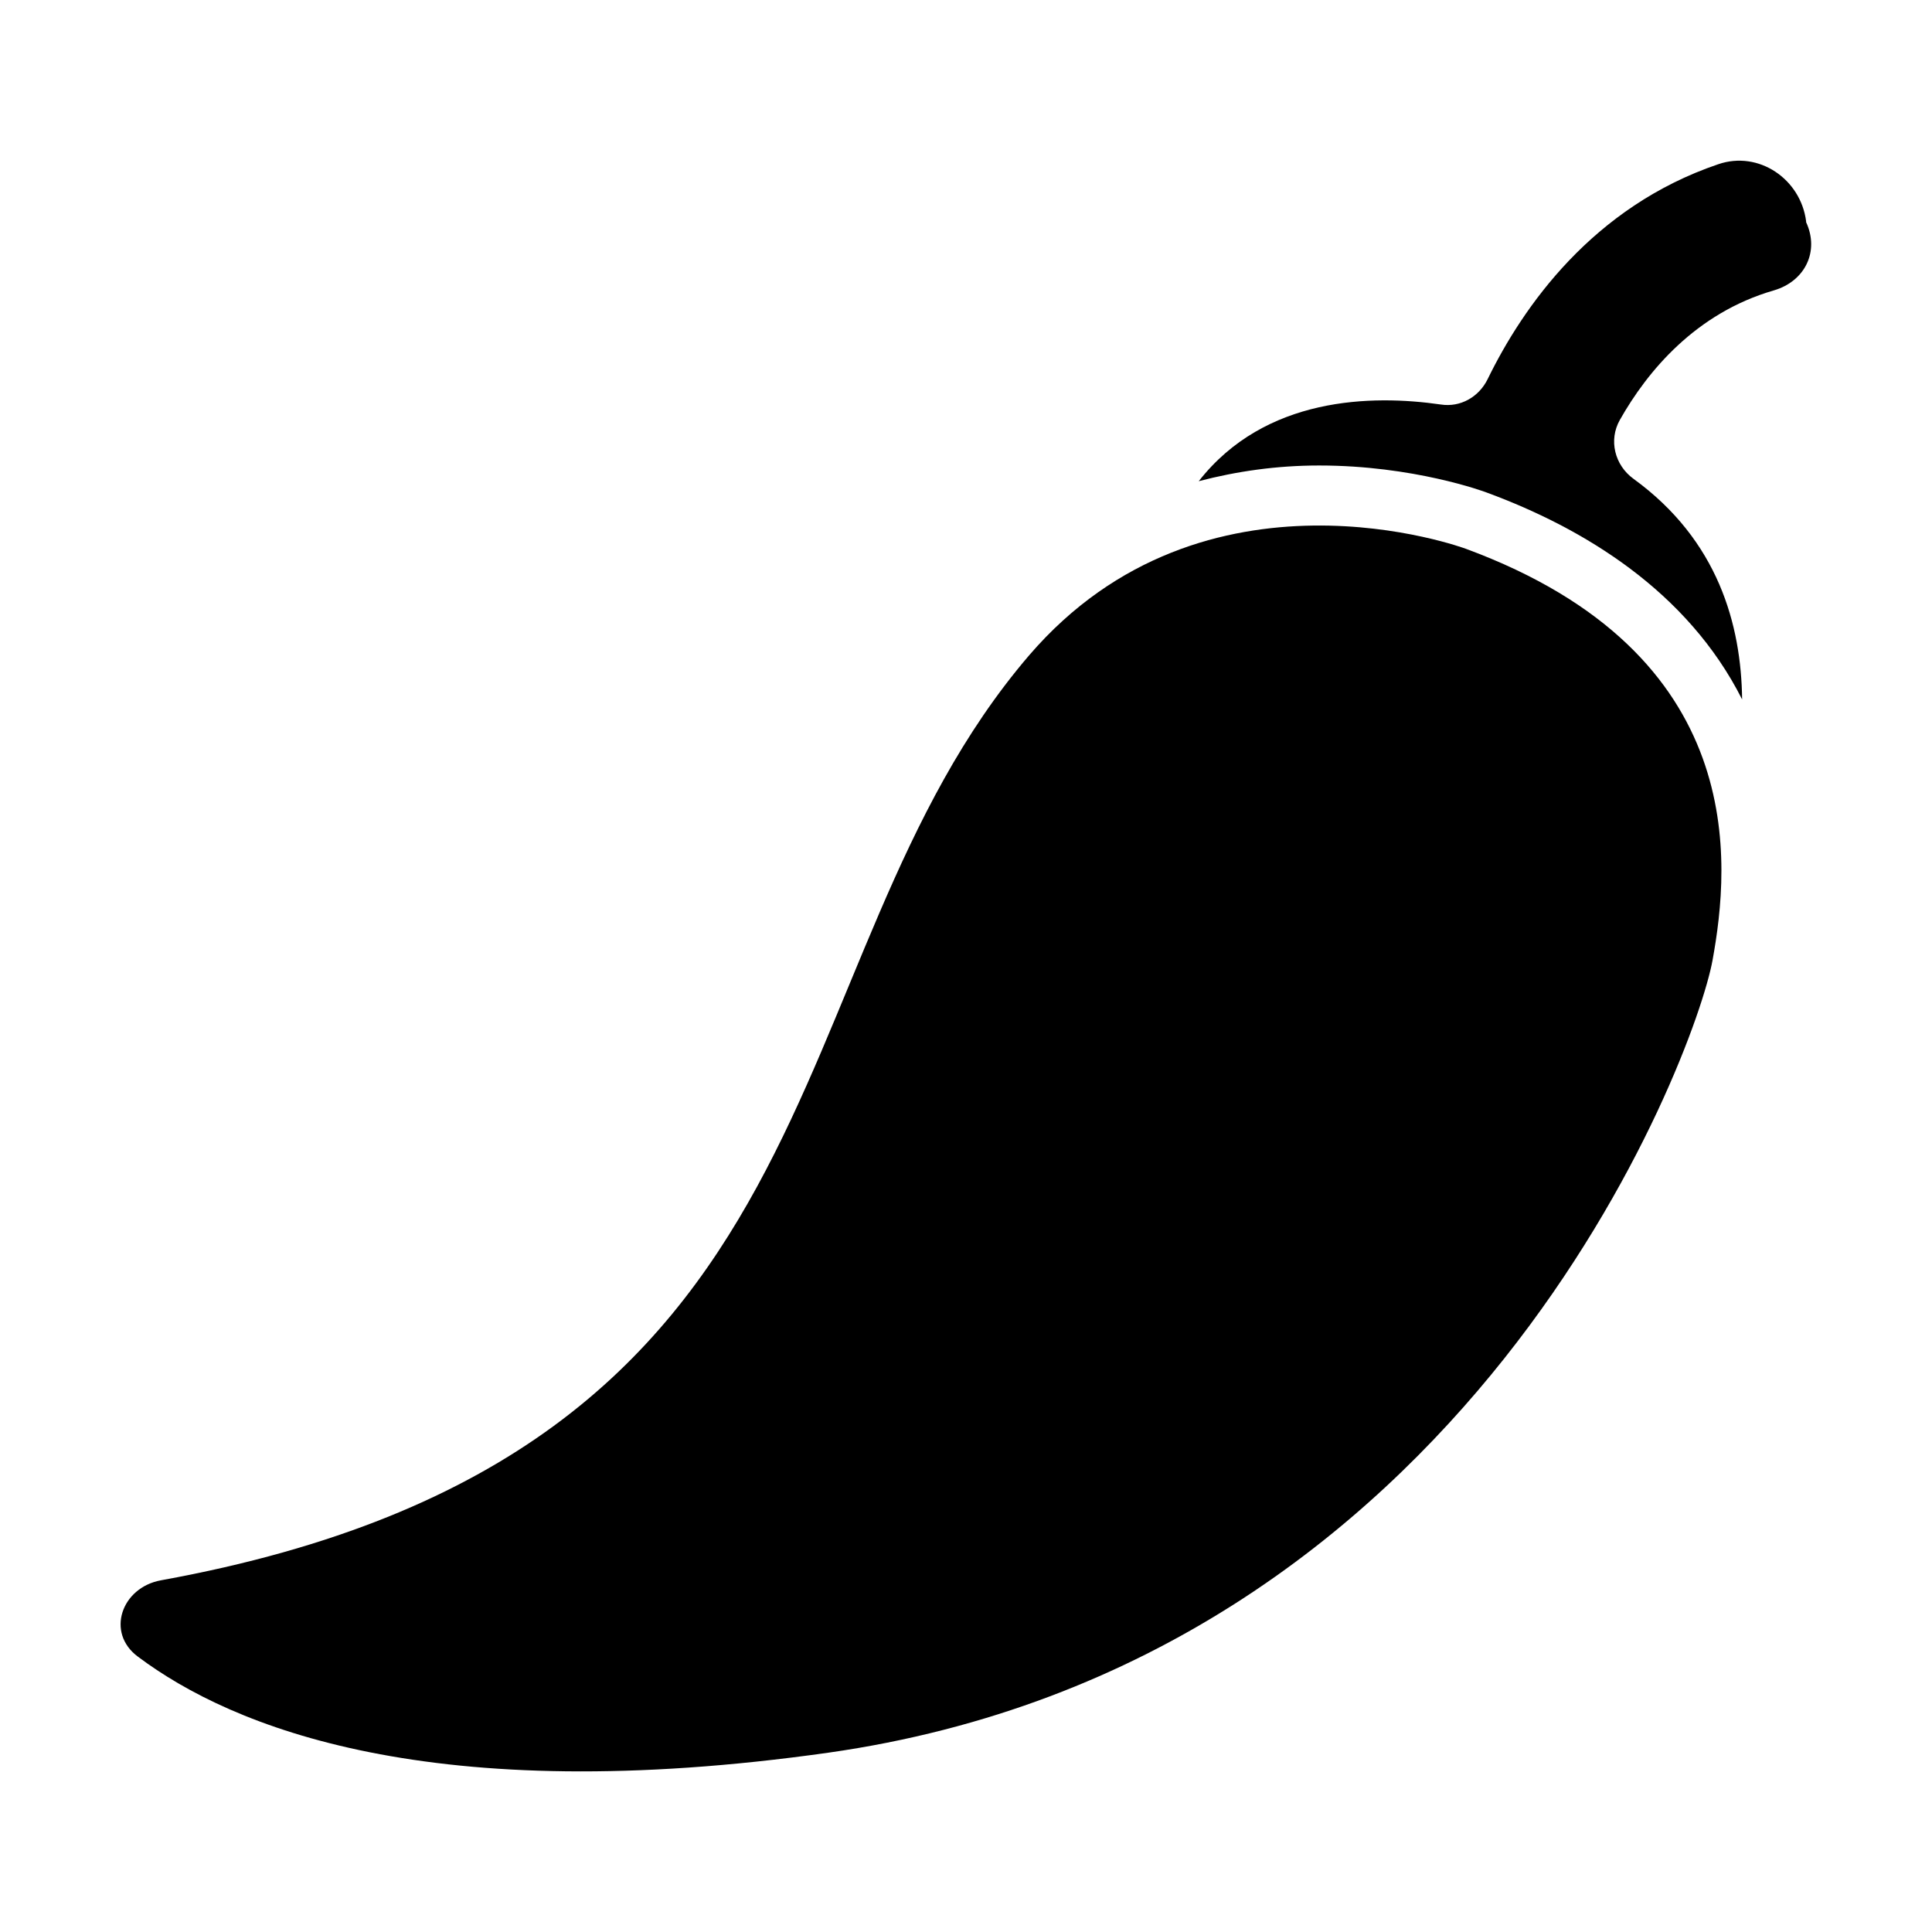
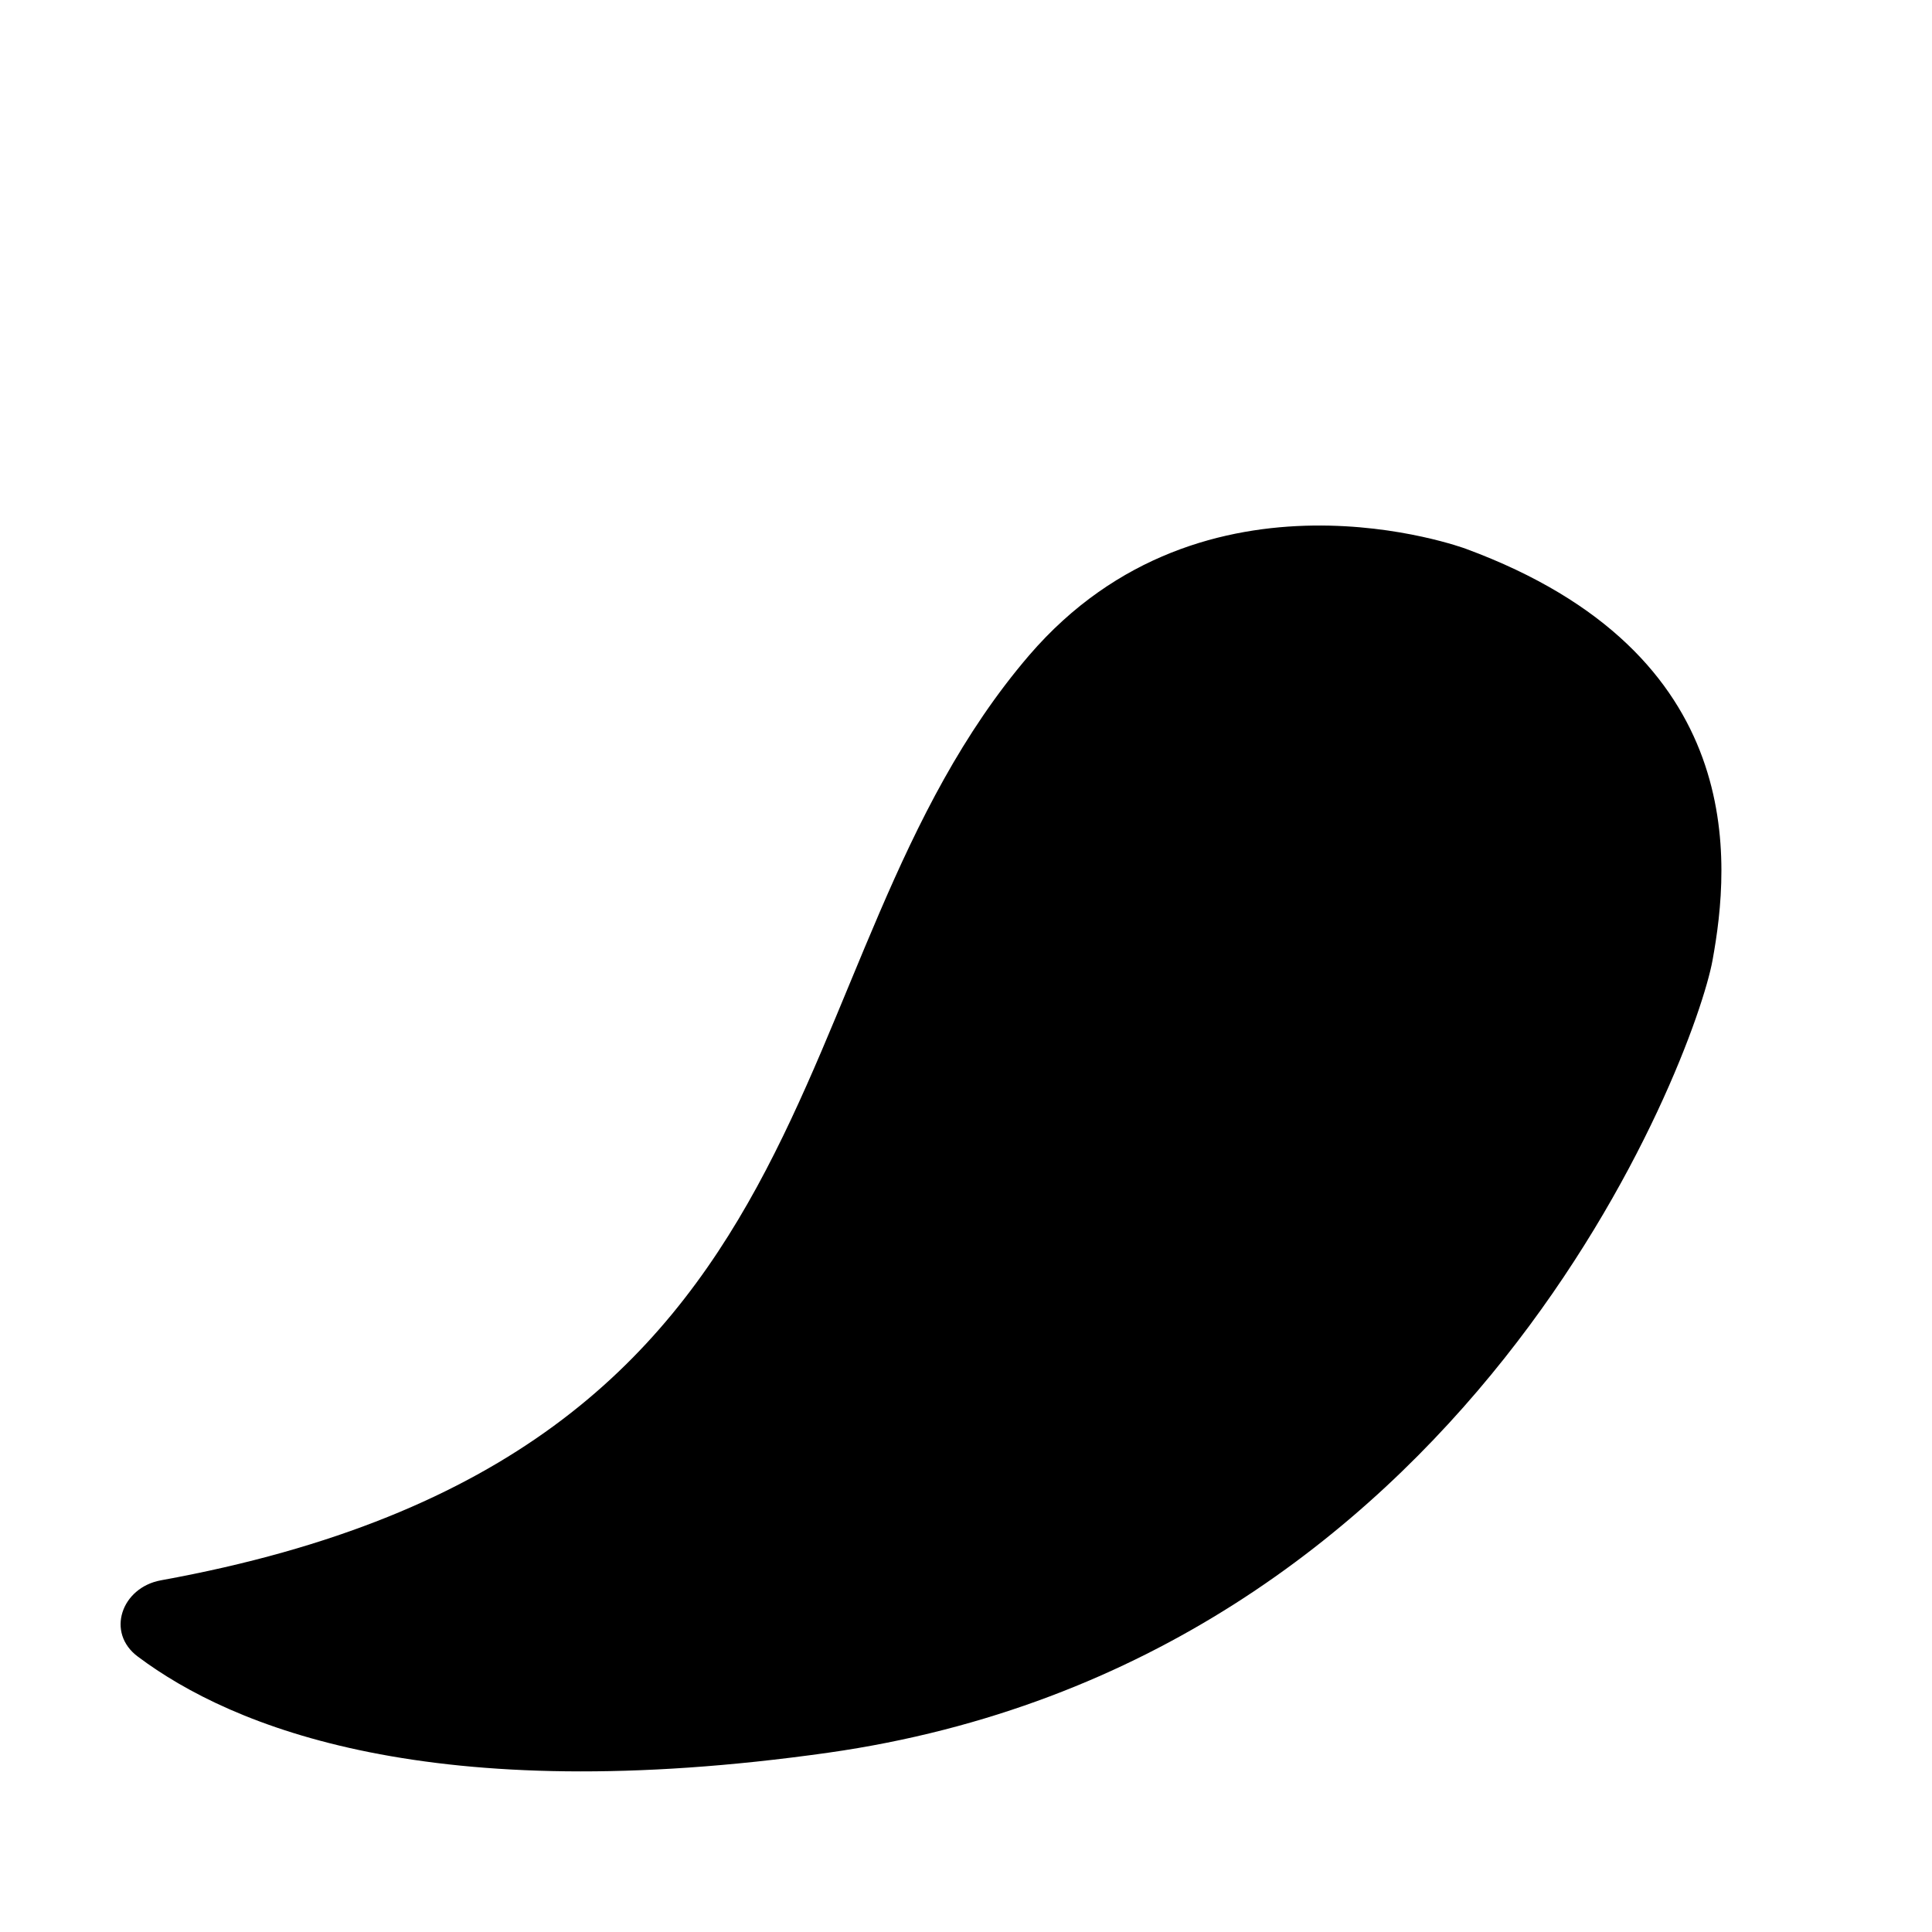
<svg xmlns="http://www.w3.org/2000/svg" viewBox="0 0 64 64" id="Glyph">
  <defs>
    <style>.cls-1{stroke-width:0px;}</style>
  </defs>
-   <path d="M59.83,7.35v-.02c-.18-1.4-1.57-2.35-2.91-1.89-4.16,1.41-6.47,4.72-7.64,7.12-.29.59-.9.94-1.55.84-2.28-.33-5.82-.27-8.02,2.54,1.26-.33,2.59-.52,3.99-.52,3.12,0,5.46.86,5.56.9,3.2,1.18,6.64,3.26,8.45,6.85-.03-2.47-.79-5.27-3.6-7.31-.62-.45-.83-1.28-.45-1.95.91-1.61,2.51-3.54,5.1-4.29,1.03-.3,1.52-1.29,1.07-2.26Z" class="cls-1" />
  <path d="M48.56,18.18s-8.66-3.23-14.47,3.53c-8.82,10.29-5.63,26.44-28.76,30.64-1.31.24-1.83,1.74-.76,2.53,3.12,2.34,9.72,5.04,22.87,3.18,21.24-3.02,28.71-23.06,29.29-26.25.58-3.19,1.26-10.15-8.17-13.63Z" class="cls-1" />
</svg>